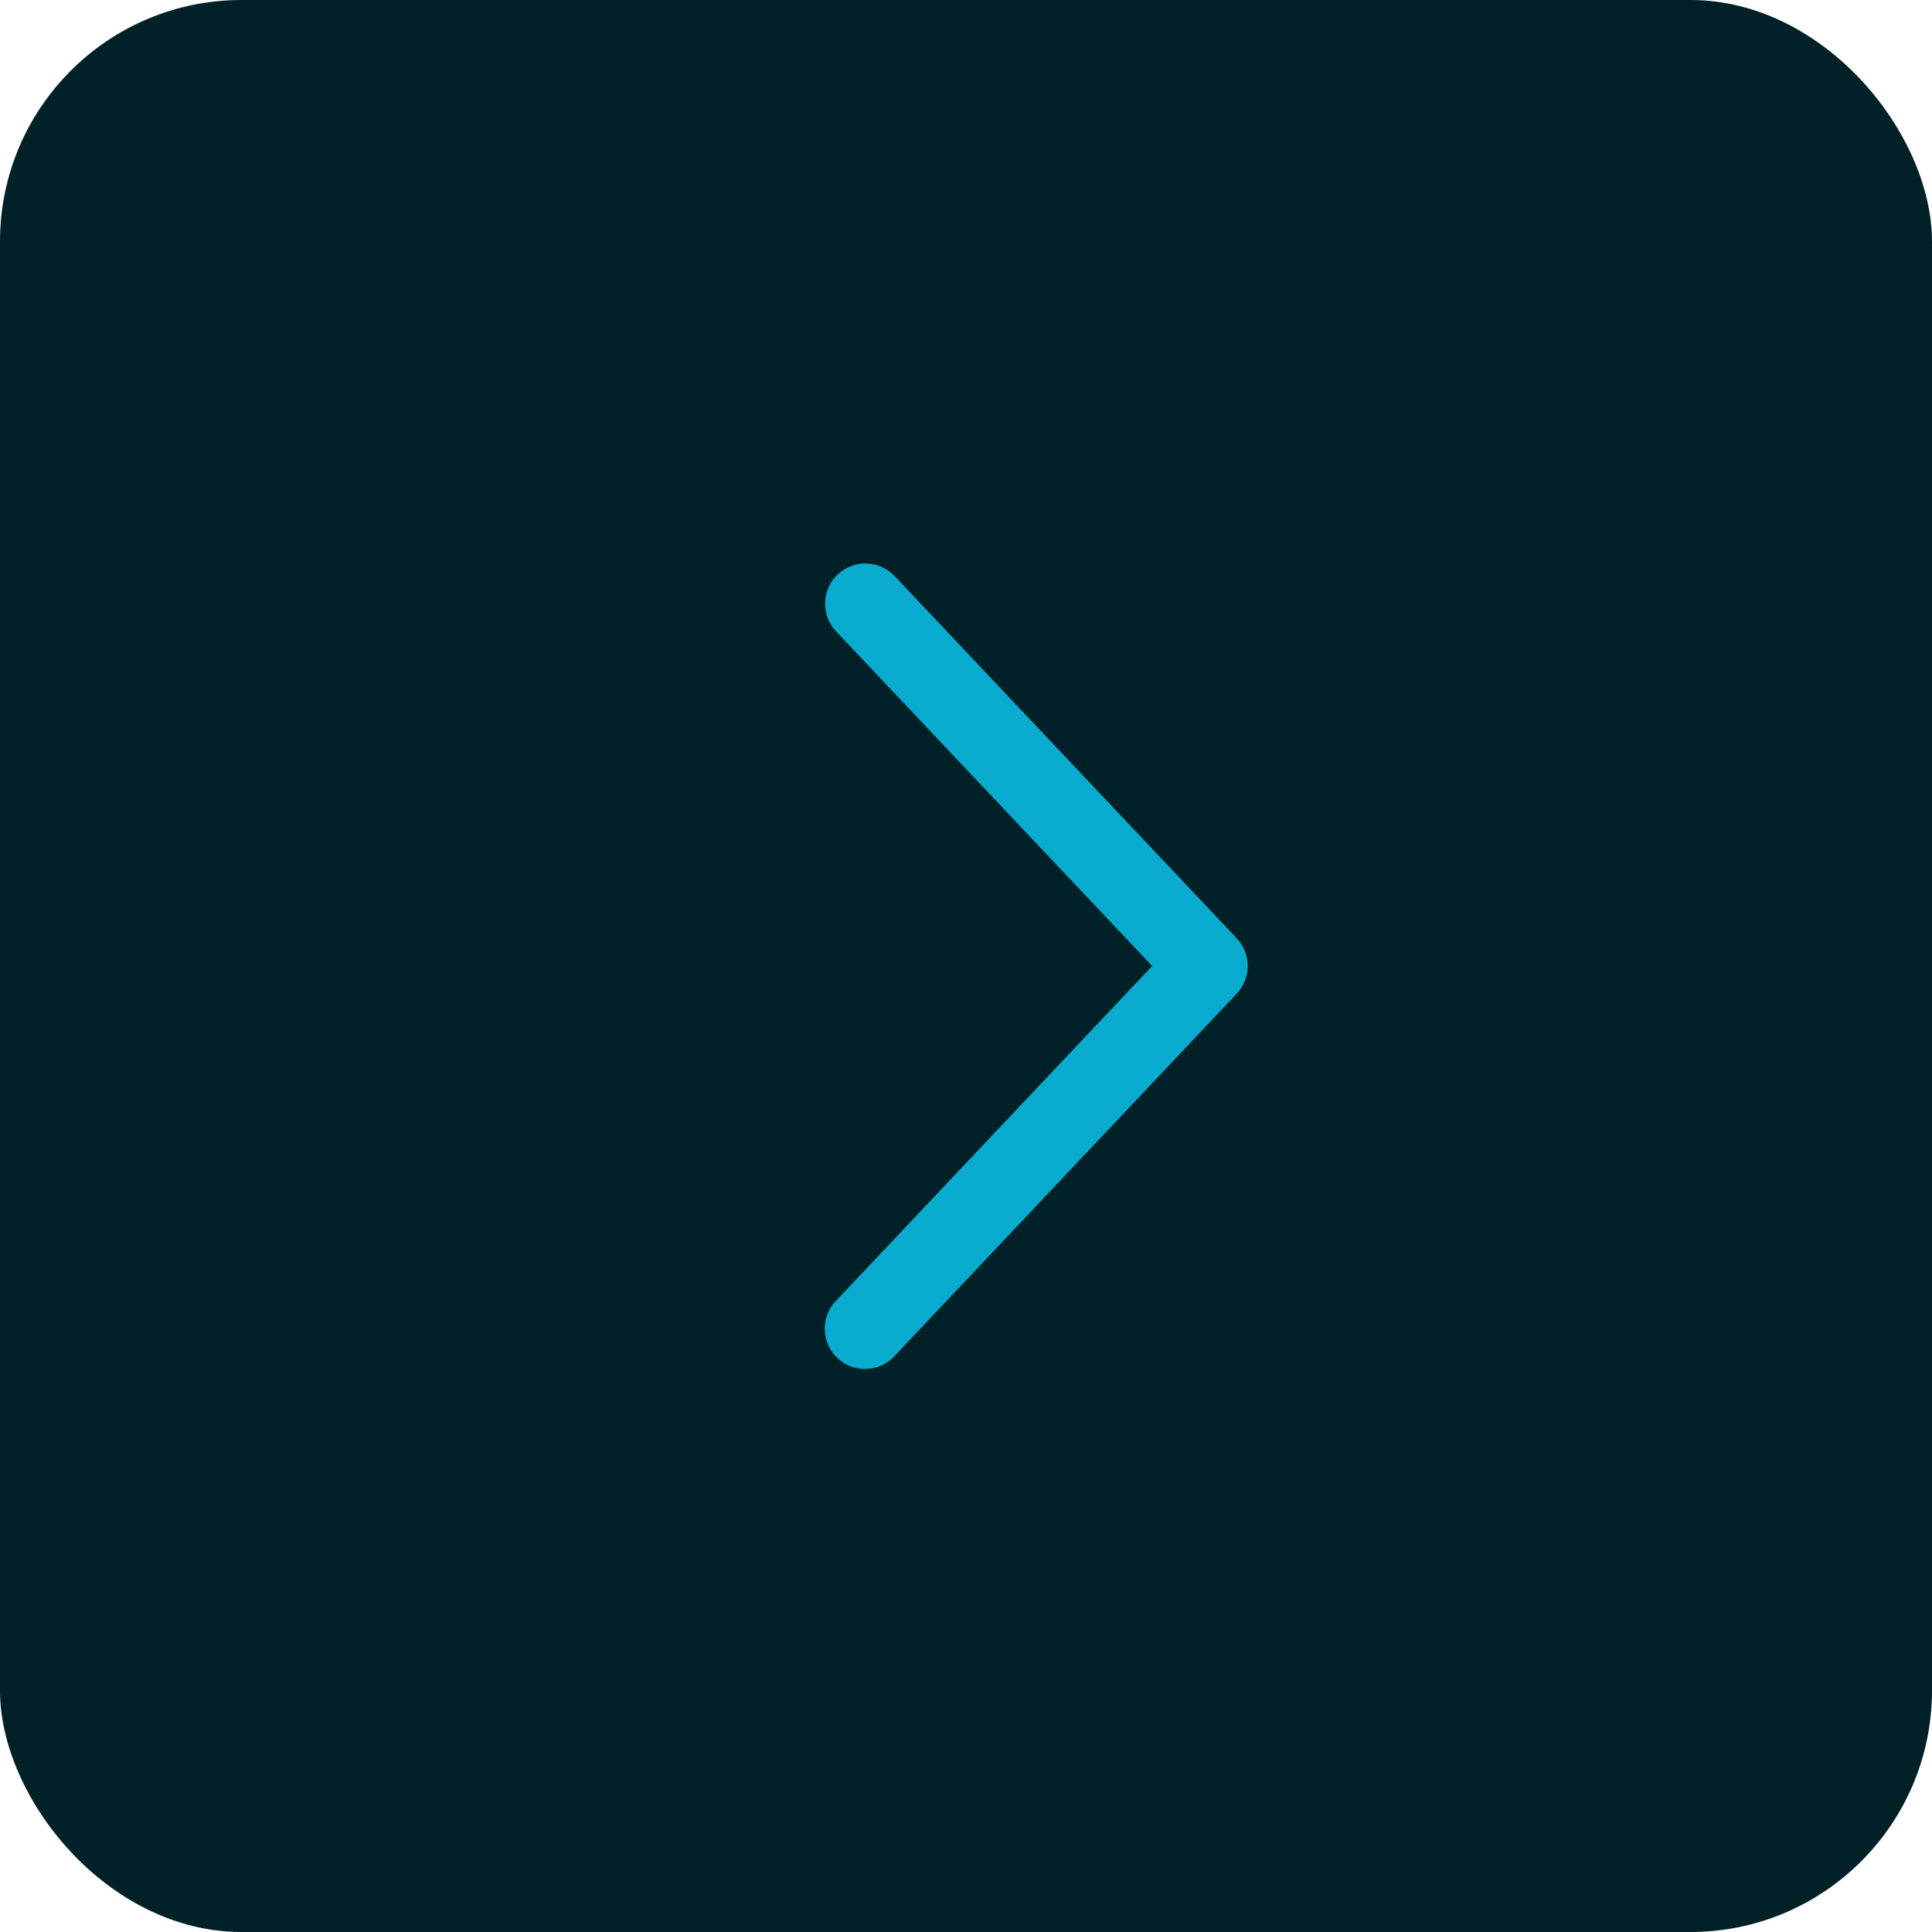
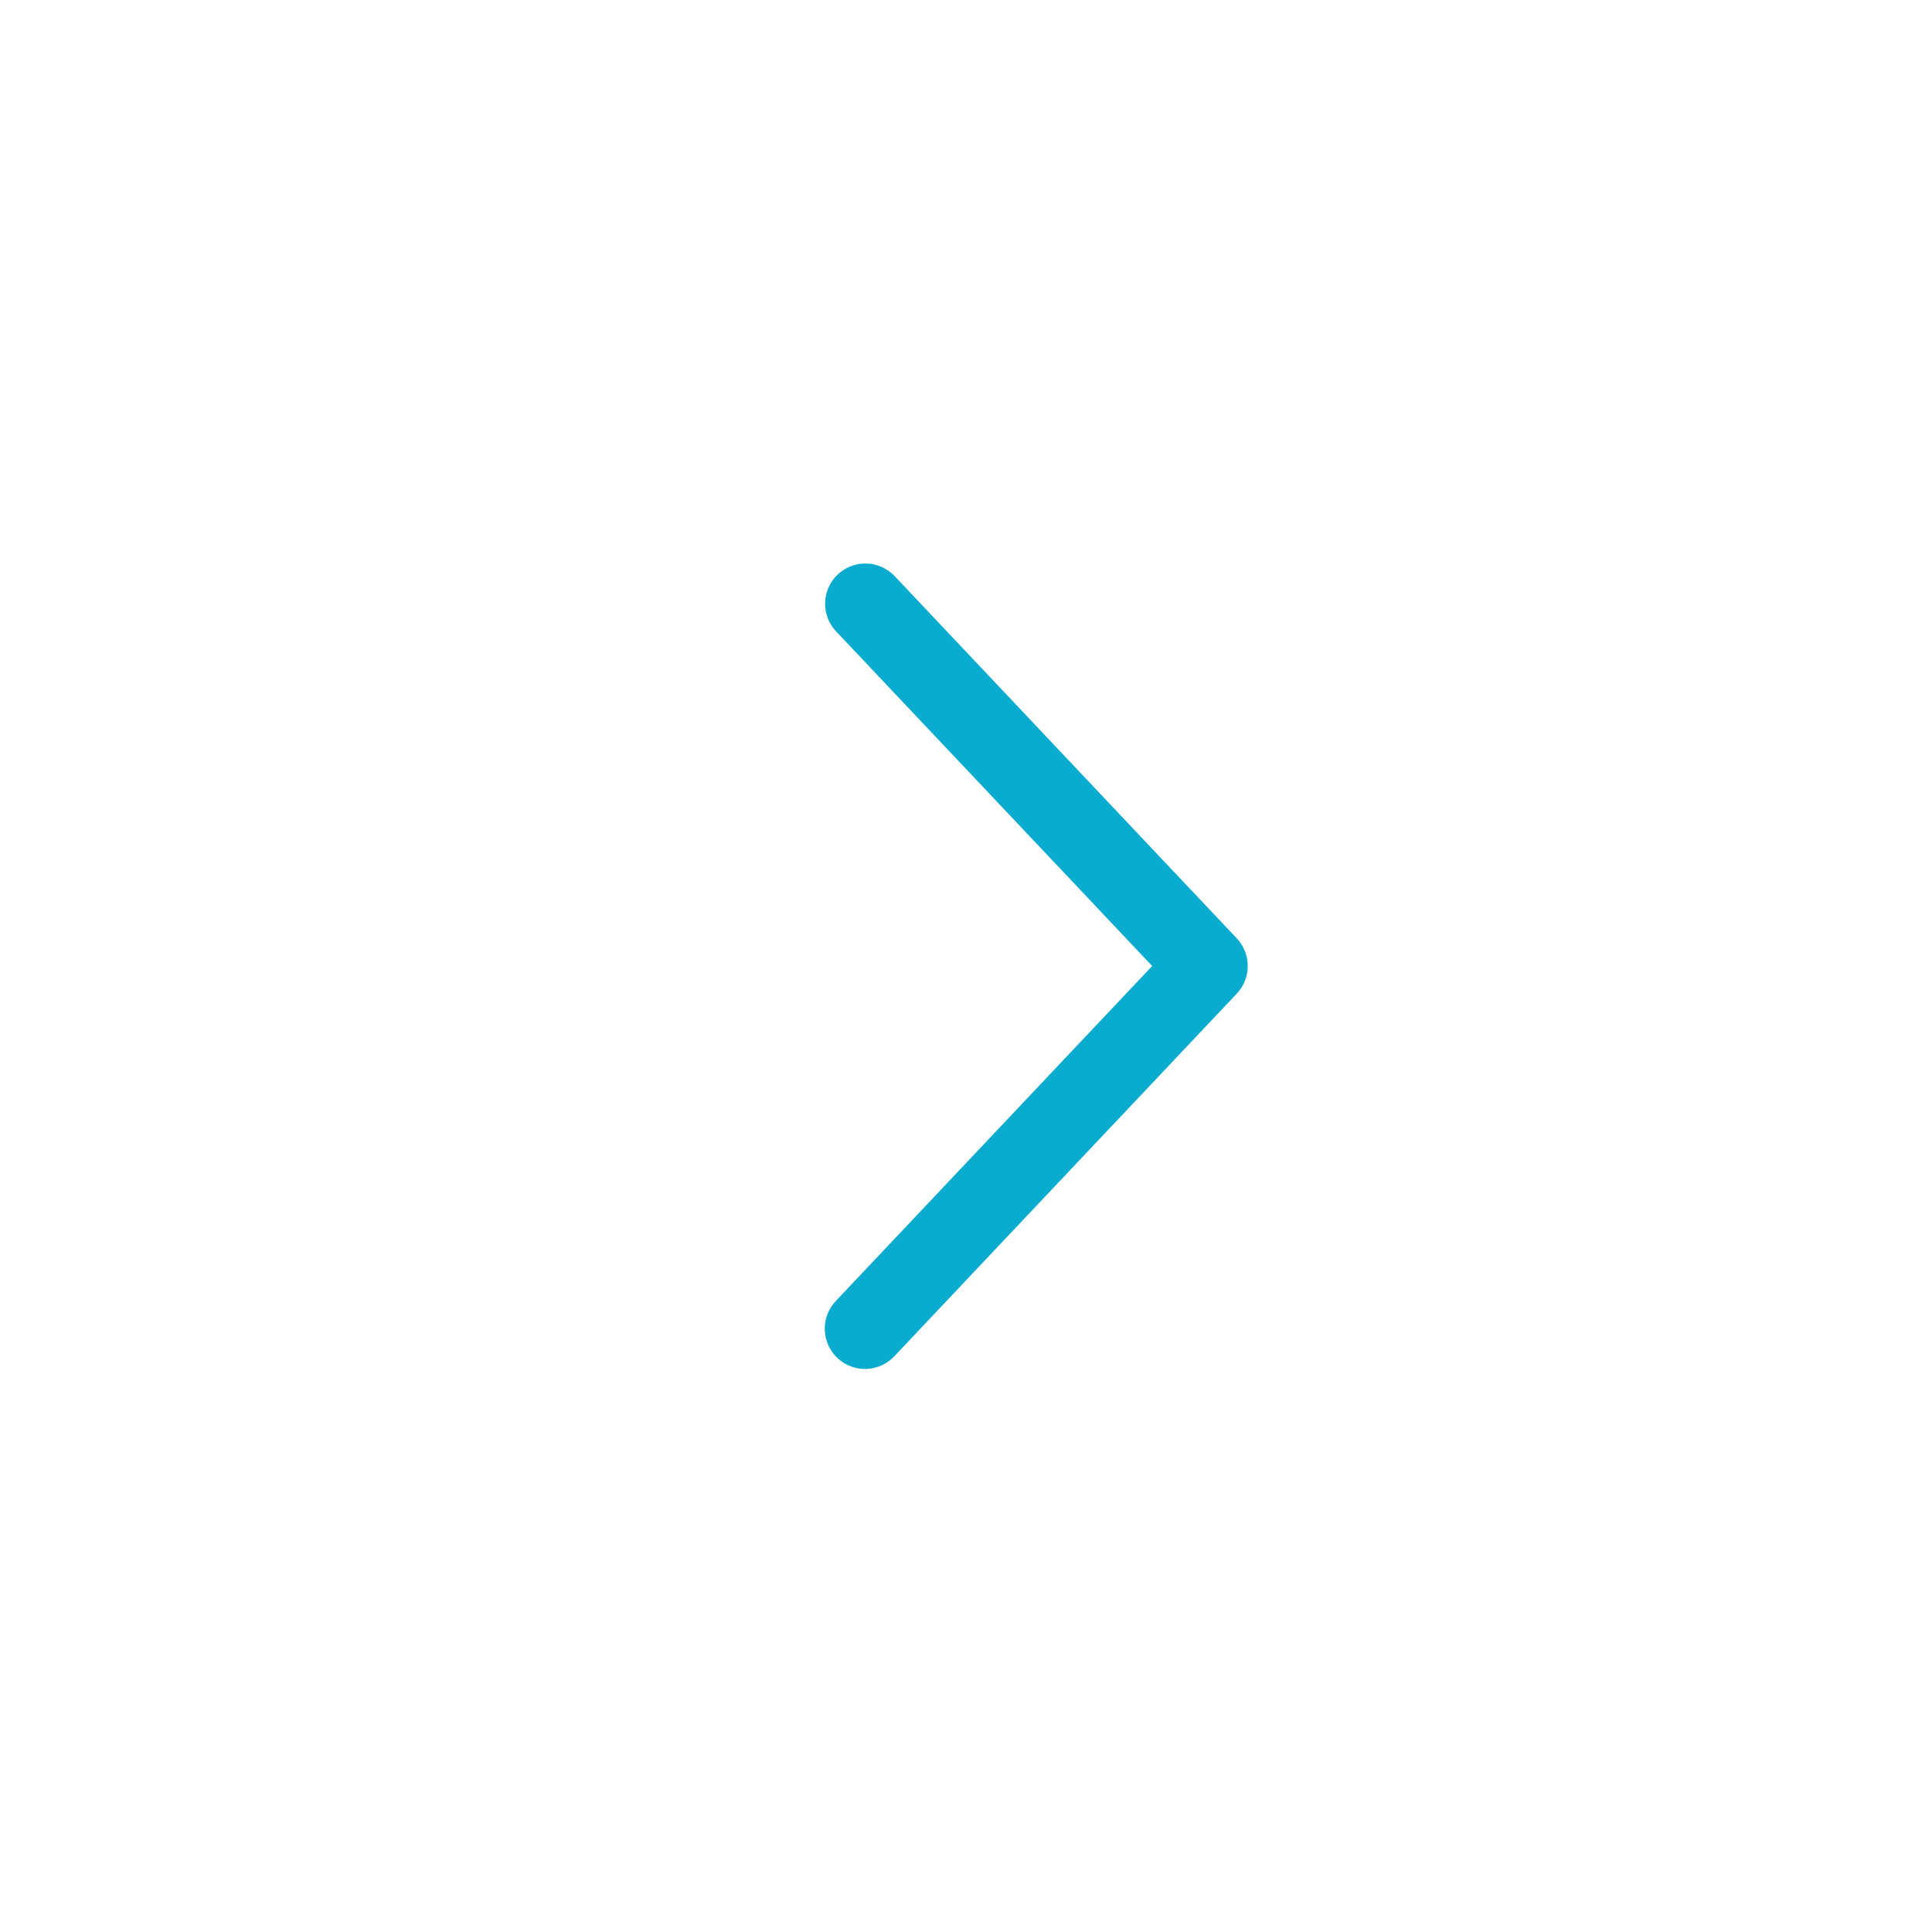
<svg xmlns="http://www.w3.org/2000/svg" width="48" height="48" viewBox="0 0 48 48" fill="none">
-   <rect width="48" height="48" rx="6" fill="#002128" />
  <path d="M20.773 15.687C20.682 15.591 20.612 15.479 20.565 15.357C20.518 15.234 20.496 15.103 20.5 14.972C20.503 14.84 20.533 14.711 20.587 14.591C20.64 14.471 20.717 14.363 20.813 14.273C20.908 14.183 21.02 14.112 21.143 14.065C21.266 14.019 21.397 13.996 21.528 14C21.659 14.004 21.788 14.033 21.908 14.087C22.028 14.141 22.136 14.217 22.227 14.313L30.727 23.313C30.902 23.499 31 23.744 31 24C31 24.256 30.902 24.501 30.727 24.687L22.227 33.688C22.137 33.786 22.029 33.864 21.909 33.92C21.788 33.975 21.658 34.006 21.526 34.011C21.393 34.016 21.261 33.994 21.137 33.947C21.013 33.9 20.9 33.83 20.804 33.739C20.707 33.648 20.63 33.538 20.576 33.417C20.523 33.296 20.493 33.166 20.491 33.033C20.488 32.901 20.511 32.769 20.559 32.646C20.608 32.523 20.68 32.41 20.773 32.315L28.625 24L20.773 15.687Z" fill="#09ACCE" />
</svg>